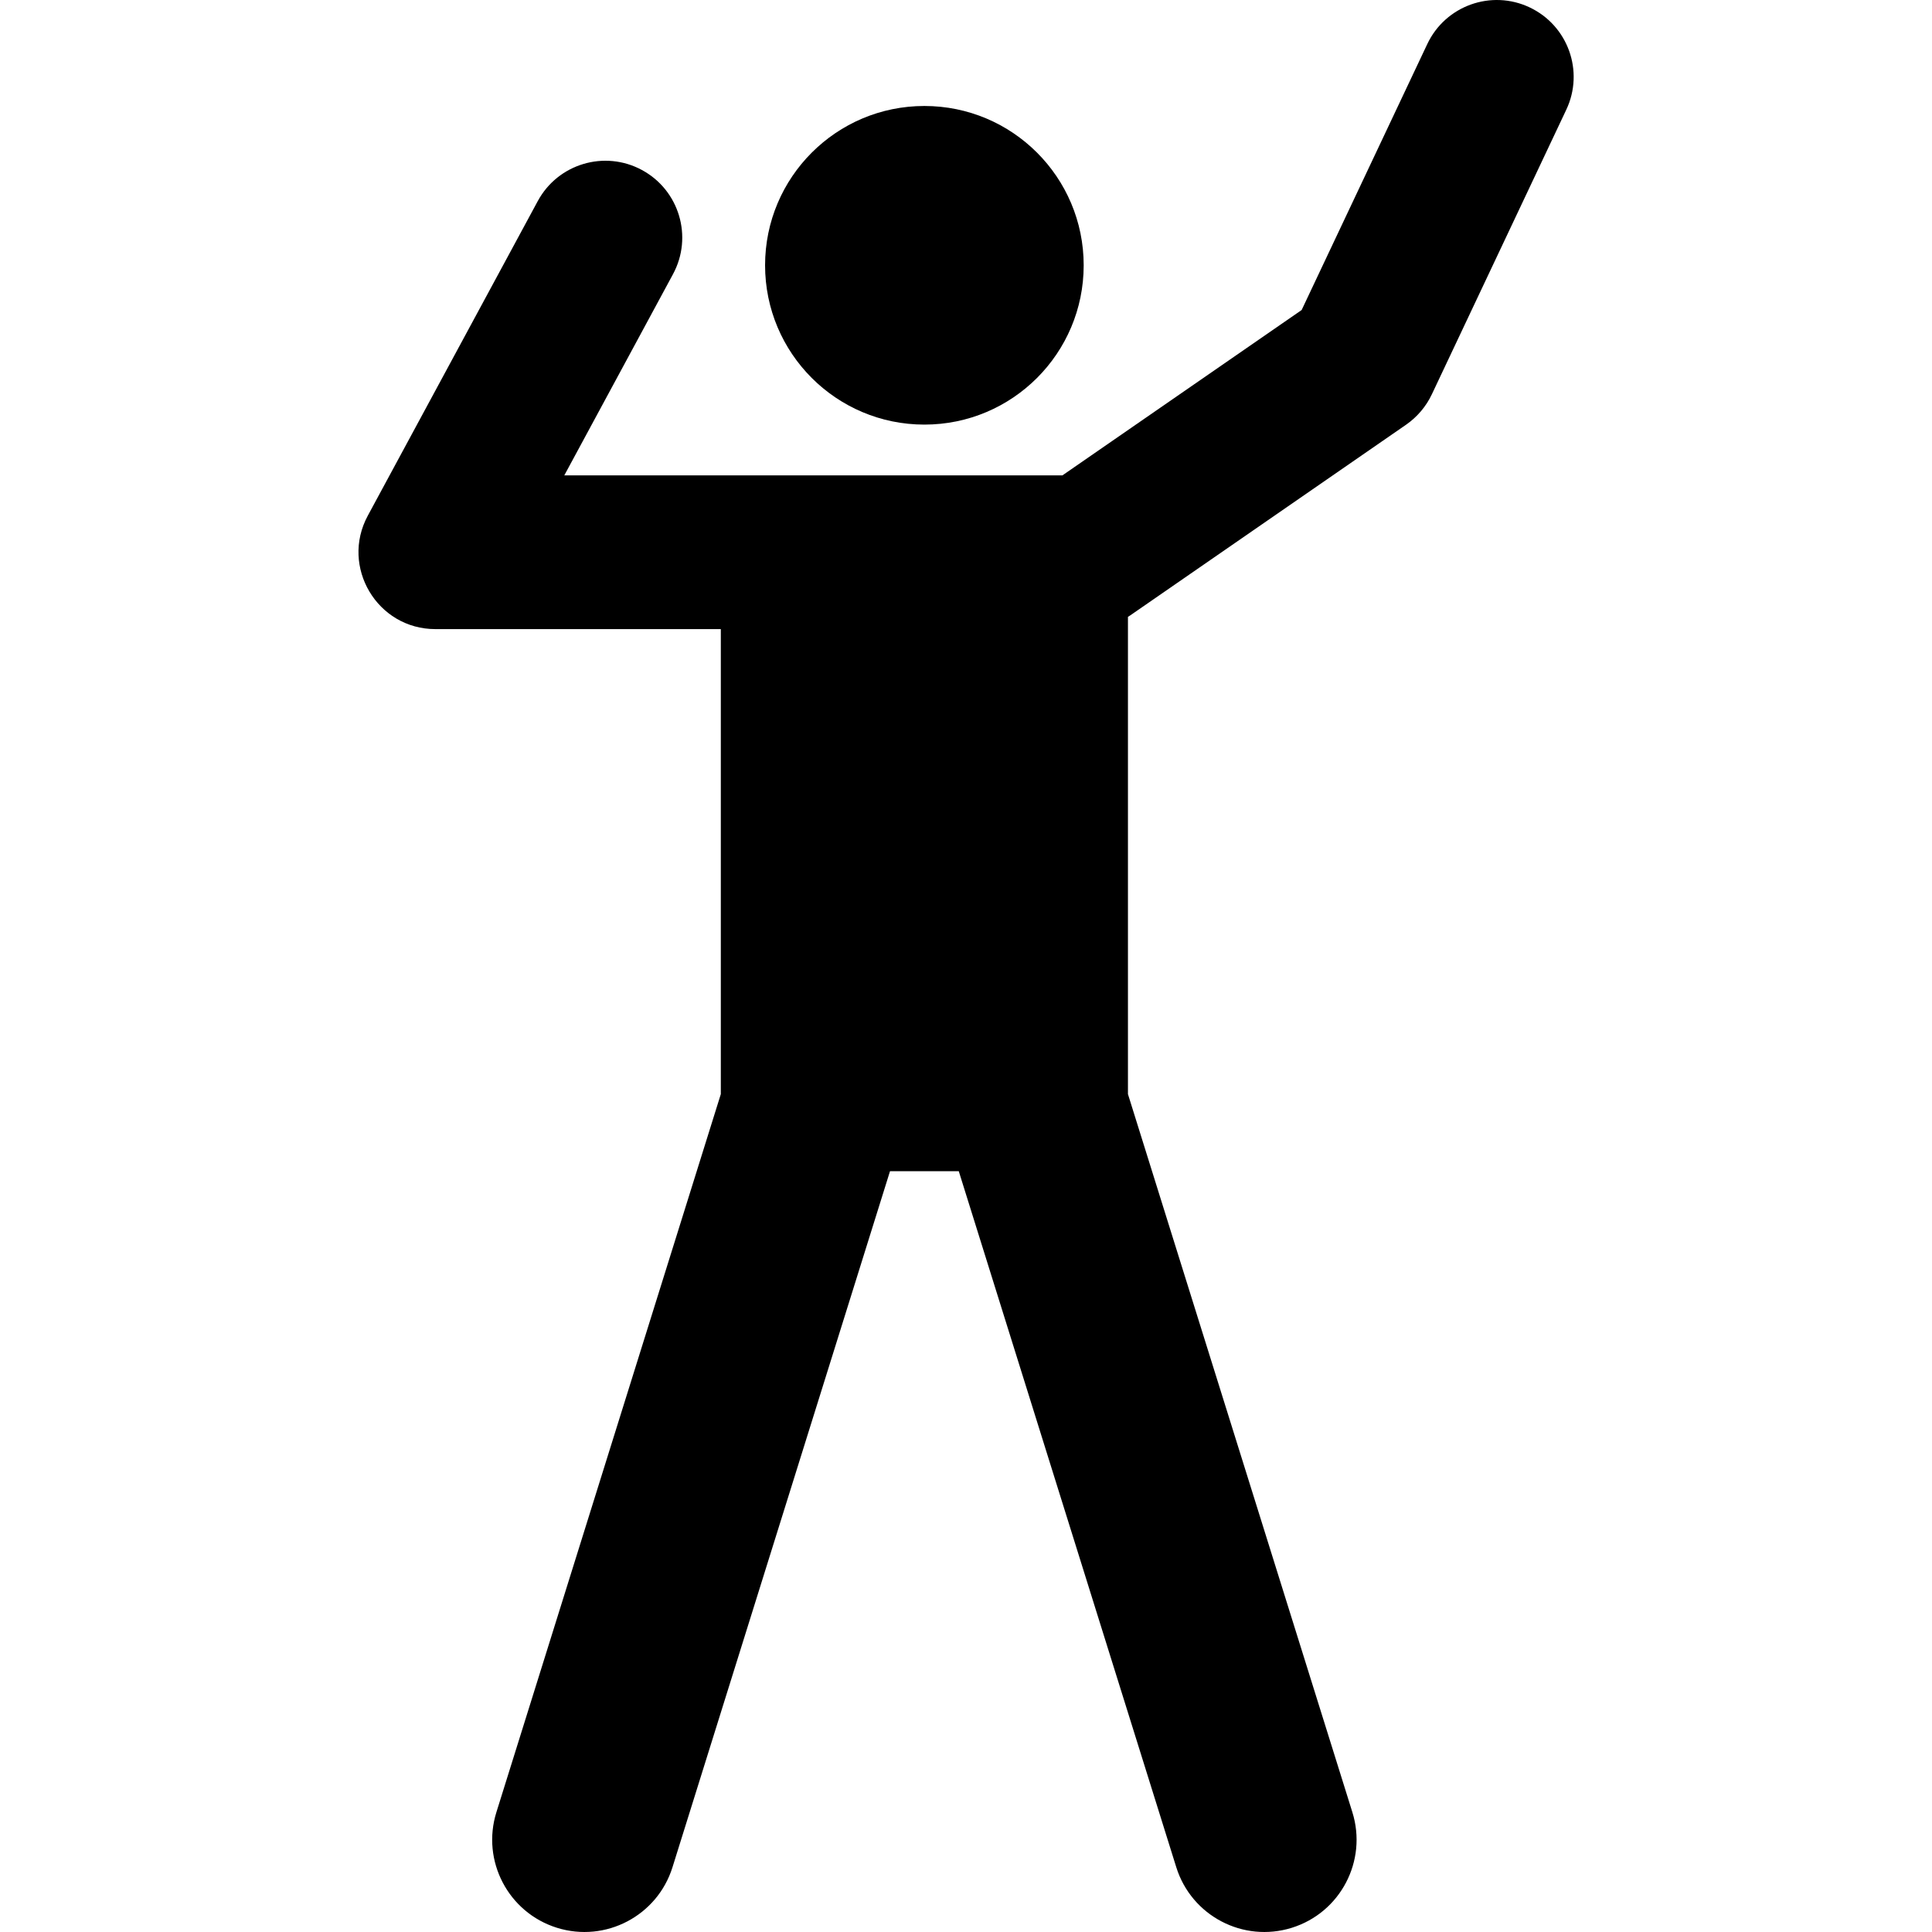
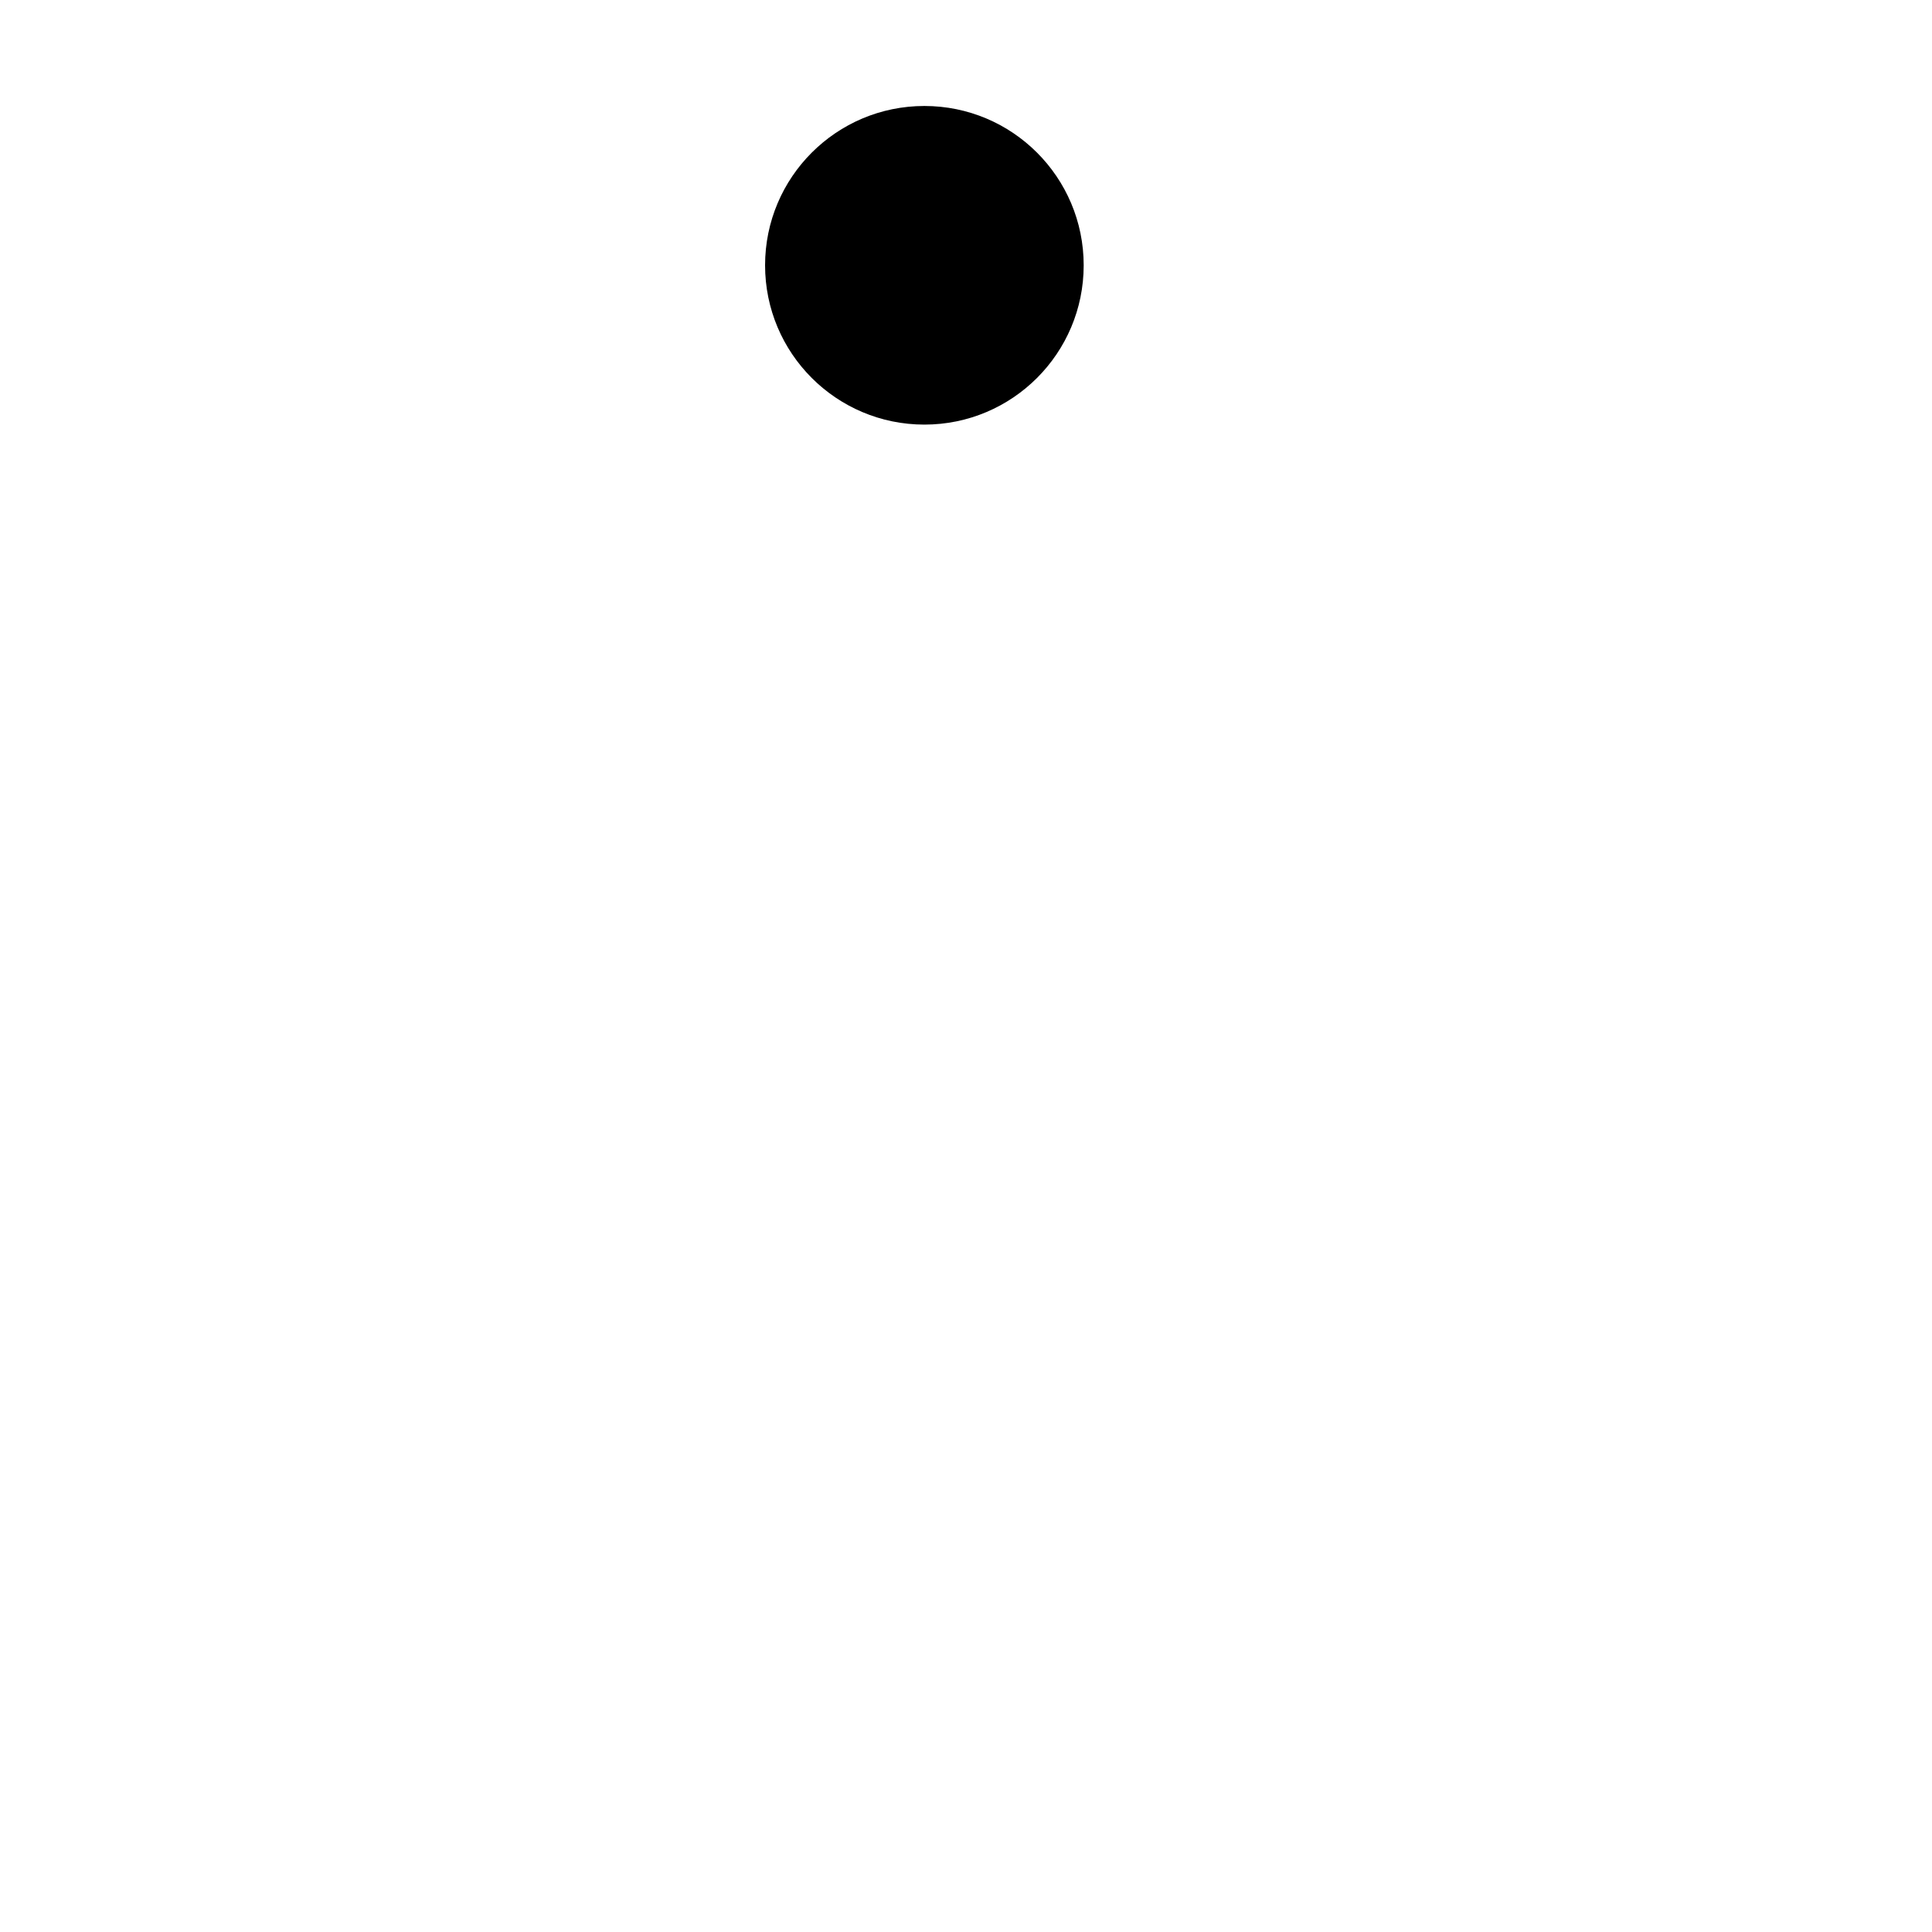
<svg xmlns="http://www.w3.org/2000/svg" height="511pt" viewBox="-94 0 511 511.999" width="511pt">
-   <path d="m310.867 1.957c-10.172-4.805-22.316-.457-27.121 9.715l-33.297 70.484-63.395 43.82c-15.816 0-116.91 0-132.008 0l28.805-53.32c5.348-9.898 1.66-22.258-8.238-27.605-9.898-5.348-22.254-1.656-27.602 8.242l-45.043 83.371c-7.309 13.527 2.477 30.055 17.922 30.055h75.633v123.234l-59.473 190.301c-4.027 12.887 3.156 26.598 16.039 30.625 12.934 4.039 26.613-3.203 30.625-16.039l57.645-184.453h18.227l57.641 184.453c4.023 12.867 17.723 20.07 30.625 16.039 12.883-4.027 20.066-17.738 16.039-30.625l-59.473-190.301v-126.484c.191-.121.387-.234.574-.363l73.121-50.547c2.945-2.039 5.305-4.816 6.836-8.055l35.633-75.43c4.809-10.172.457-22.312-9.715-27.117zm0 0" />
  <path d="m192.688 70.305c0 23.316-18.898 42.219-42.215 42.219s-42.219-18.902-42.219-42.219c0-23.316 18.902-42.219 42.219-42.219s42.215 18.902 42.215 42.219zm0 0" />
</svg>